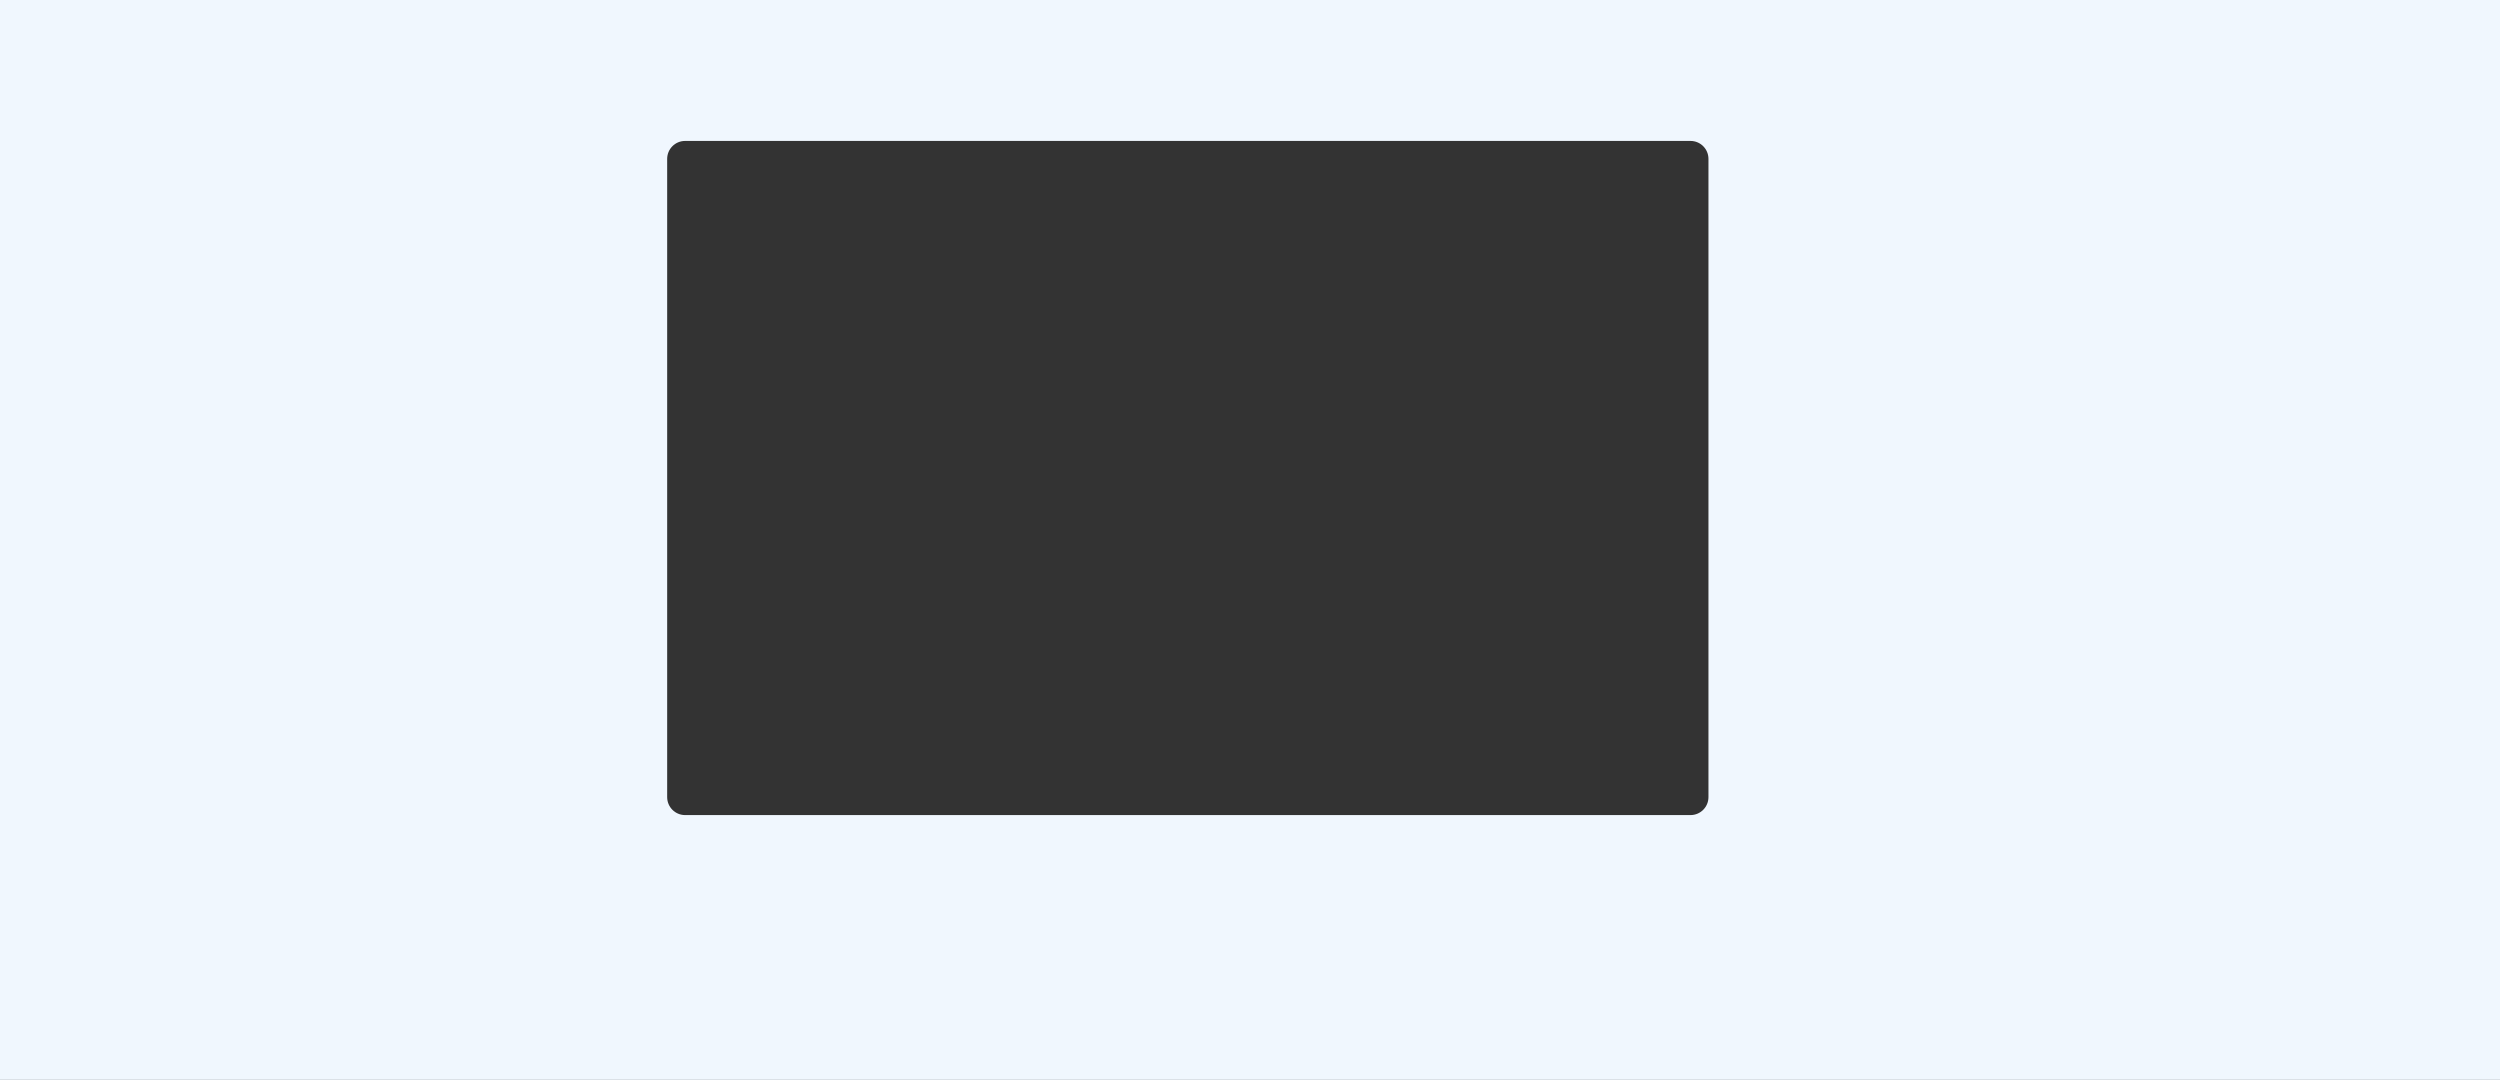
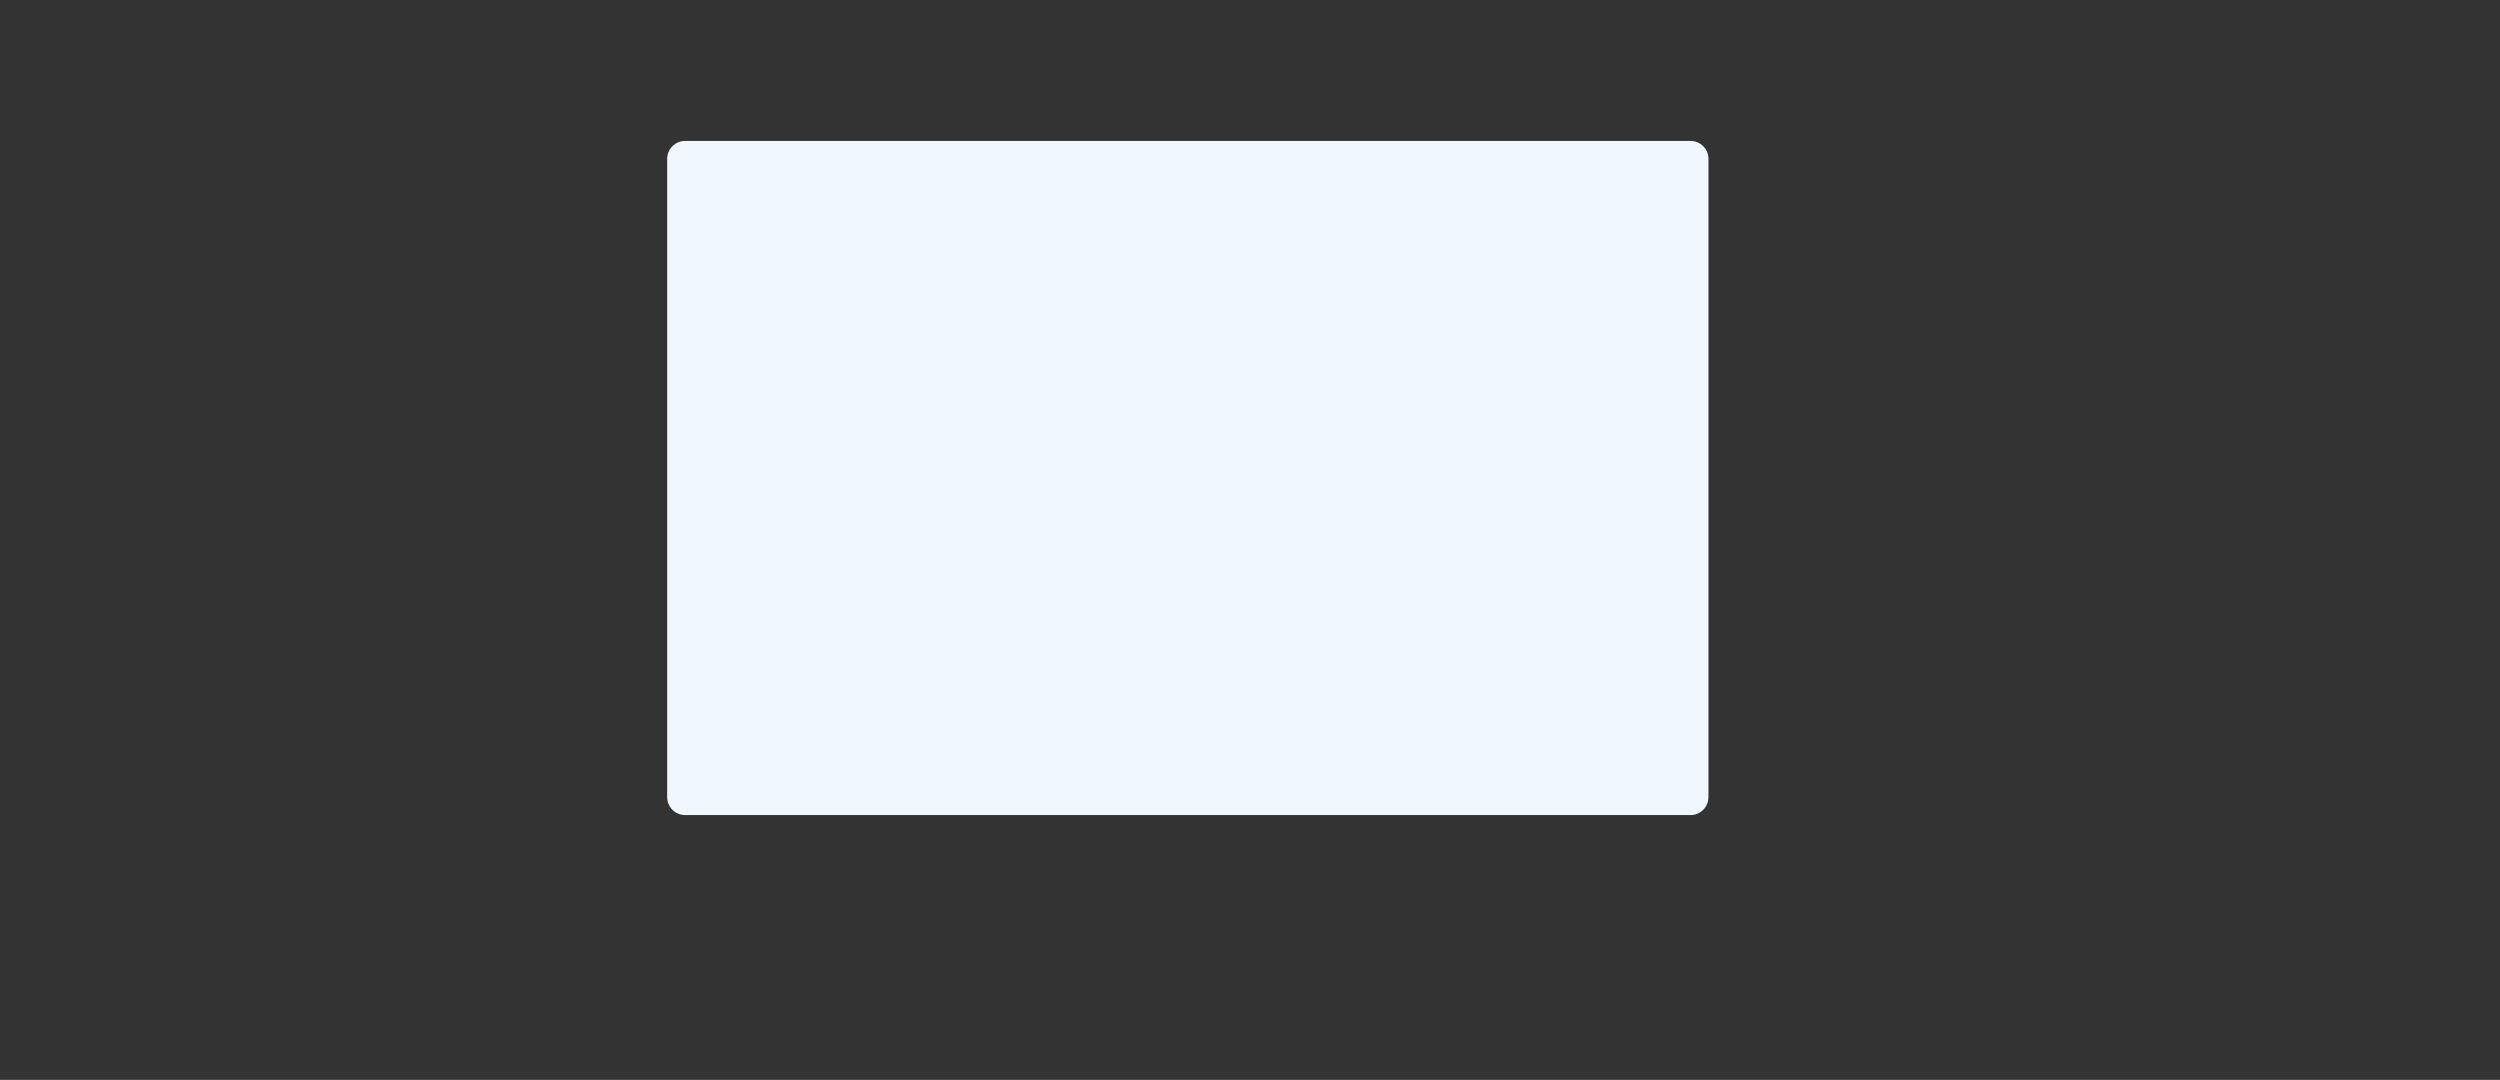
<svg xmlns="http://www.w3.org/2000/svg" width="2785" height="1203" viewBox="0 0 2785 1203" fill="none">
  <rect x="0" y="0" width="2785" height="1203" fill="#333333" stroke="none" />
-   <path fill-rule="evenodd" clip-rule="evenodd" d="M2785 0H0V1203H2785V0ZM763.224 157C752.178 157 743.224 165.954 743.224 177V888C743.224 899.046 752.178 908 763.224 908H1883.22C1894.27 908 1903.22 899.046 1903.22 888V177C1903.22 165.954 1894.27 157 1883.22 157H763.224Z" fill="#F0F7FE" />
+   <path fill-rule="evenodd" clip-rule="evenodd" d="M2785 0V1203H2785V0ZM763.224 157C752.178 157 743.224 165.954 743.224 177V888C743.224 899.046 752.178 908 763.224 908H1883.22C1894.27 908 1903.22 899.046 1903.22 888V177C1903.22 165.954 1894.27 157 1883.22 157H763.224Z" fill="#F0F7FE" />
</svg>